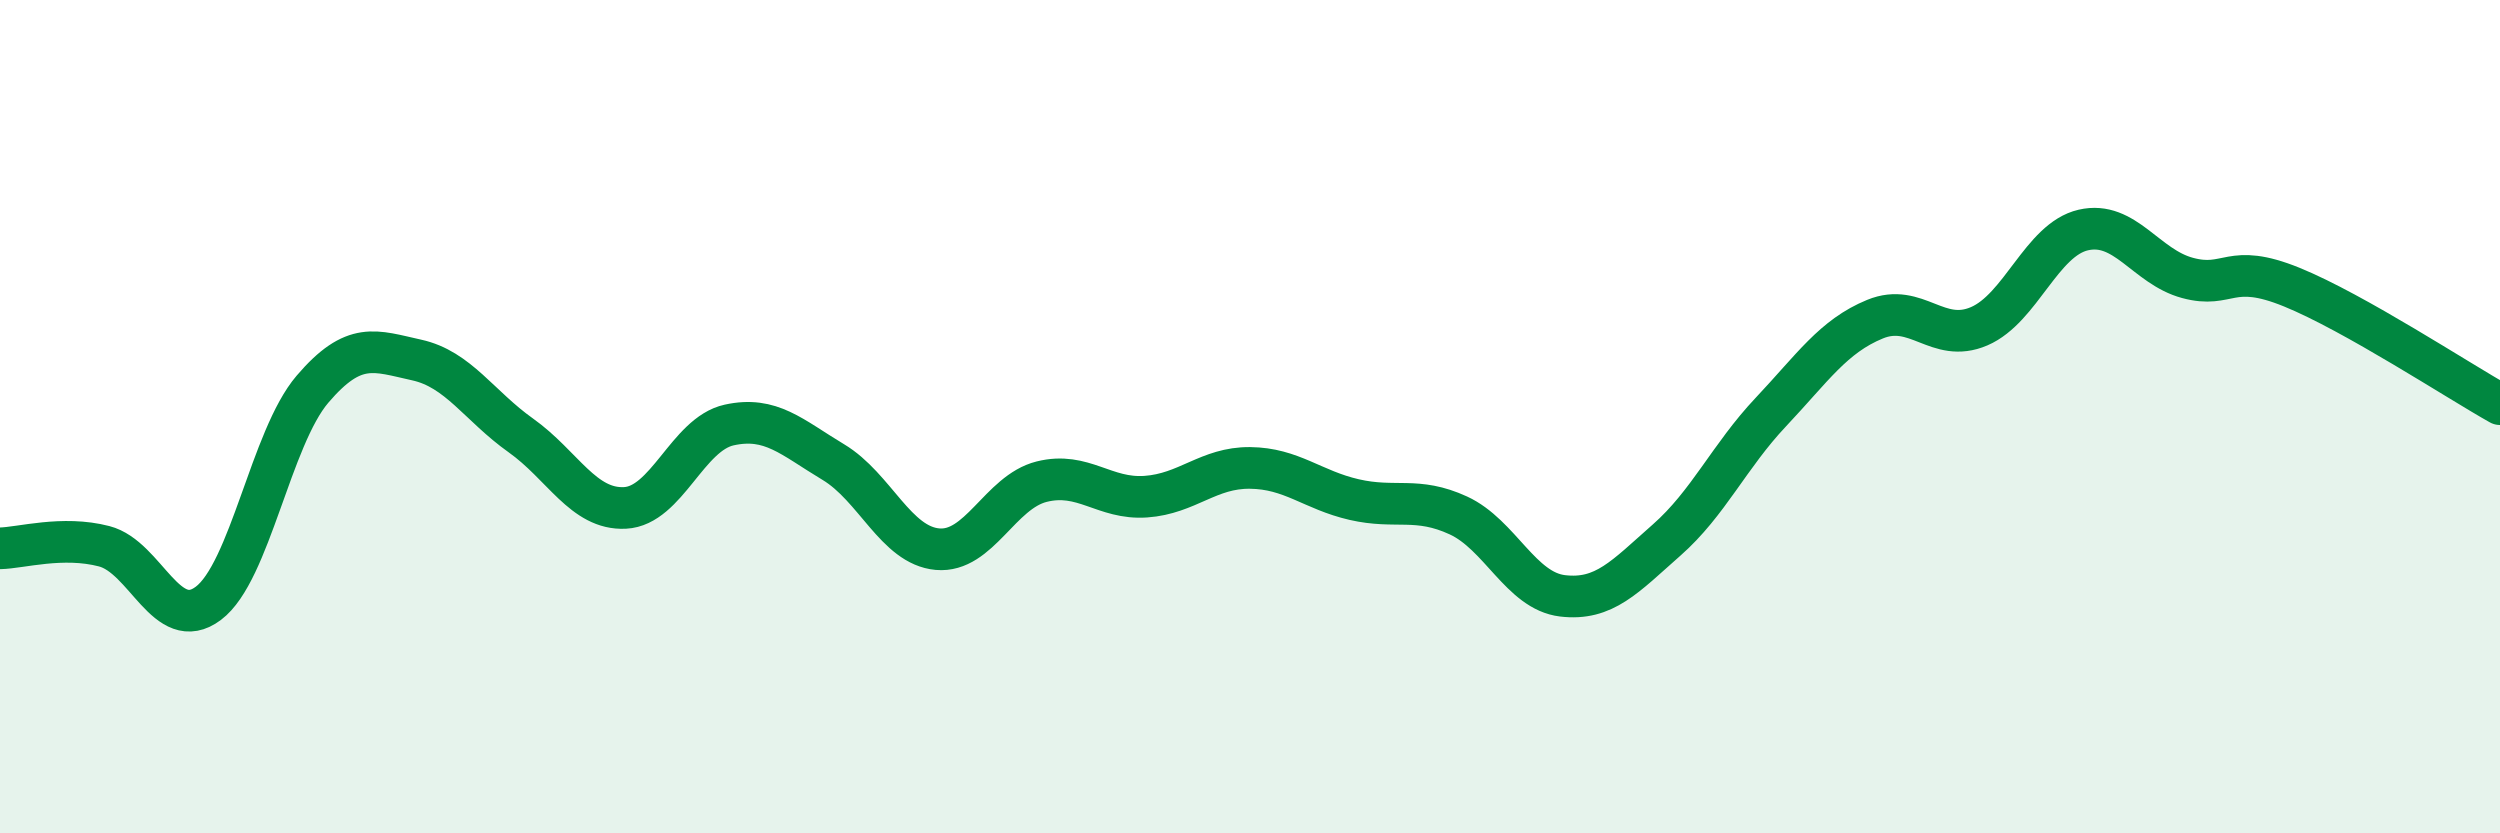
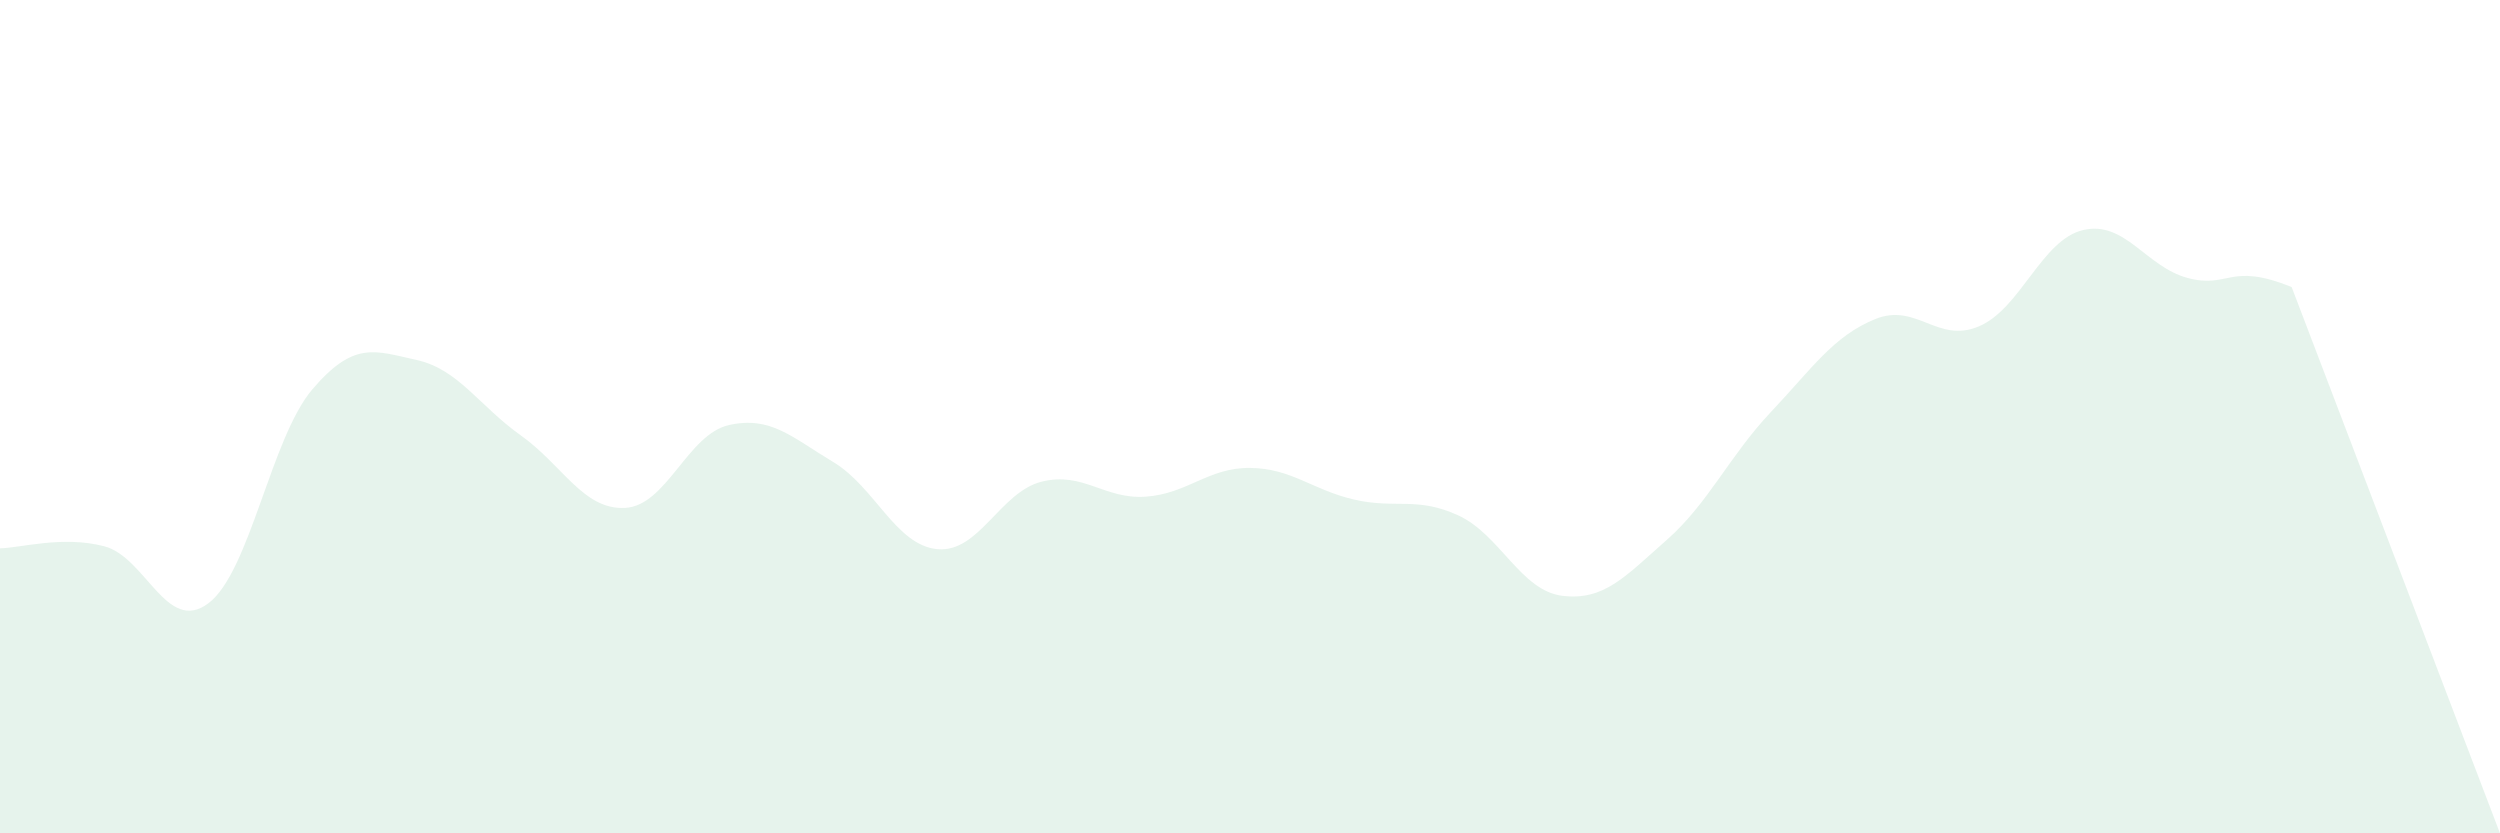
<svg xmlns="http://www.w3.org/2000/svg" width="60" height="20" viewBox="0 0 60 20">
-   <path d="M 0,13.16 C 0.5,13.15 1.5,12.85 2.5,13.11 C 3.5,13.37 4,15.23 5,14.48 C 6,13.73 6.5,10.51 7.5,9.34 C 8.5,8.17 9,8.42 10,8.64 C 11,8.86 11.5,9.74 12.5,10.45 C 13.5,11.16 14,12.24 15,12.19 C 16,12.14 16.5,10.42 17.5,10.2 C 18.5,9.98 19,10.49 20,11.09 C 21,11.69 21.5,13.09 22.5,13.18 C 23.5,13.27 24,11.81 25,11.56 C 26,11.31 26.5,11.99 27.5,11.92 C 28.5,11.85 29,11.22 30,11.23 C 31,11.24 31.5,11.76 32.5,11.99 C 33.5,12.22 34,11.91 35,12.37 C 36,12.83 36.5,14.18 37.5,14.3 C 38.5,14.42 39,13.84 40,12.96 C 41,12.08 41.5,10.95 42.5,9.89 C 43.5,8.83 44,8.07 45,7.66 C 46,7.25 46.5,8.26 47.5,7.83 C 48.5,7.4 49,5.75 50,5.52 C 51,5.29 51.5,6.4 52.5,6.67 C 53.5,6.94 53.5,6.28 55,6.89 C 56.5,7.5 59,9.14 60,9.7L60 20L0 20Z" fill="#008740" opacity="0.1" stroke-linecap="round" stroke-linejoin="round" />
-   <path d="M 0,13.16 C 0.5,13.15 1.5,12.85 2.5,13.11 C 3.5,13.37 4,15.23 5,14.48 C 6,13.73 6.5,10.51 7.5,9.34 C 8.5,8.17 9,8.42 10,8.64 C 11,8.86 11.5,9.74 12.5,10.45 C 13.5,11.16 14,12.24 15,12.19 C 16,12.14 16.5,10.42 17.5,10.2 C 18.5,9.98 19,10.49 20,11.09 C 21,11.69 21.5,13.09 22.5,13.18 C 23.5,13.27 24,11.81 25,11.56 C 26,11.31 26.5,11.99 27.5,11.92 C 28.5,11.85 29,11.22 30,11.23 C 31,11.24 31.5,11.76 32.5,11.99 C 33.5,12.22 34,11.91 35,12.37 C 36,12.83 36.5,14.18 37.5,14.3 C 38.5,14.42 39,13.84 40,12.96 C 41,12.08 41.5,10.95 42.5,9.89 C 43.5,8.83 44,8.07 45,7.66 C 46,7.25 46.5,8.26 47.5,7.83 C 48.5,7.4 49,5.75 50,5.52 C 51,5.29 51.5,6.4 52.5,6.67 C 53.5,6.94 53.5,6.28 55,6.89 C 56.5,7.5 59,9.14 60,9.7" stroke="#008740" stroke-width="1" fill="none" stroke-linecap="round" stroke-linejoin="round" />
+   <path d="M 0,13.16 C 0.5,13.15 1.5,12.85 2.5,13.11 C 3.5,13.37 4,15.23 5,14.48 C 6,13.73 6.5,10.51 7.5,9.34 C 8.5,8.17 9,8.42 10,8.64 C 11,8.86 11.5,9.74 12.5,10.45 C 13.5,11.16 14,12.24 15,12.19 C 16,12.14 16.5,10.42 17.5,10.2 C 18.5,9.98 19,10.49 20,11.09 C 21,11.69 21.5,13.09 22.5,13.18 C 23.5,13.27 24,11.81 25,11.56 C 26,11.31 26.5,11.99 27.5,11.92 C 28.5,11.85 29,11.22 30,11.23 C 31,11.24 31.5,11.76 32.5,11.99 C 33.5,12.22 34,11.91 35,12.37 C 36,12.83 36.5,14.18 37.5,14.3 C 38.5,14.42 39,13.84 40,12.96 C 41,12.08 41.5,10.95 42.5,9.89 C 43.5,8.83 44,8.07 45,7.66 C 46,7.25 46.5,8.26 47.5,7.83 C 48.5,7.4 49,5.75 50,5.52 C 51,5.29 51.5,6.4 52.5,6.67 C 53.5,6.94 53.5,6.28 55,6.89 L60 20L0 20Z" fill="#008740" opacity="0.1" stroke-linecap="round" stroke-linejoin="round" />
</svg>